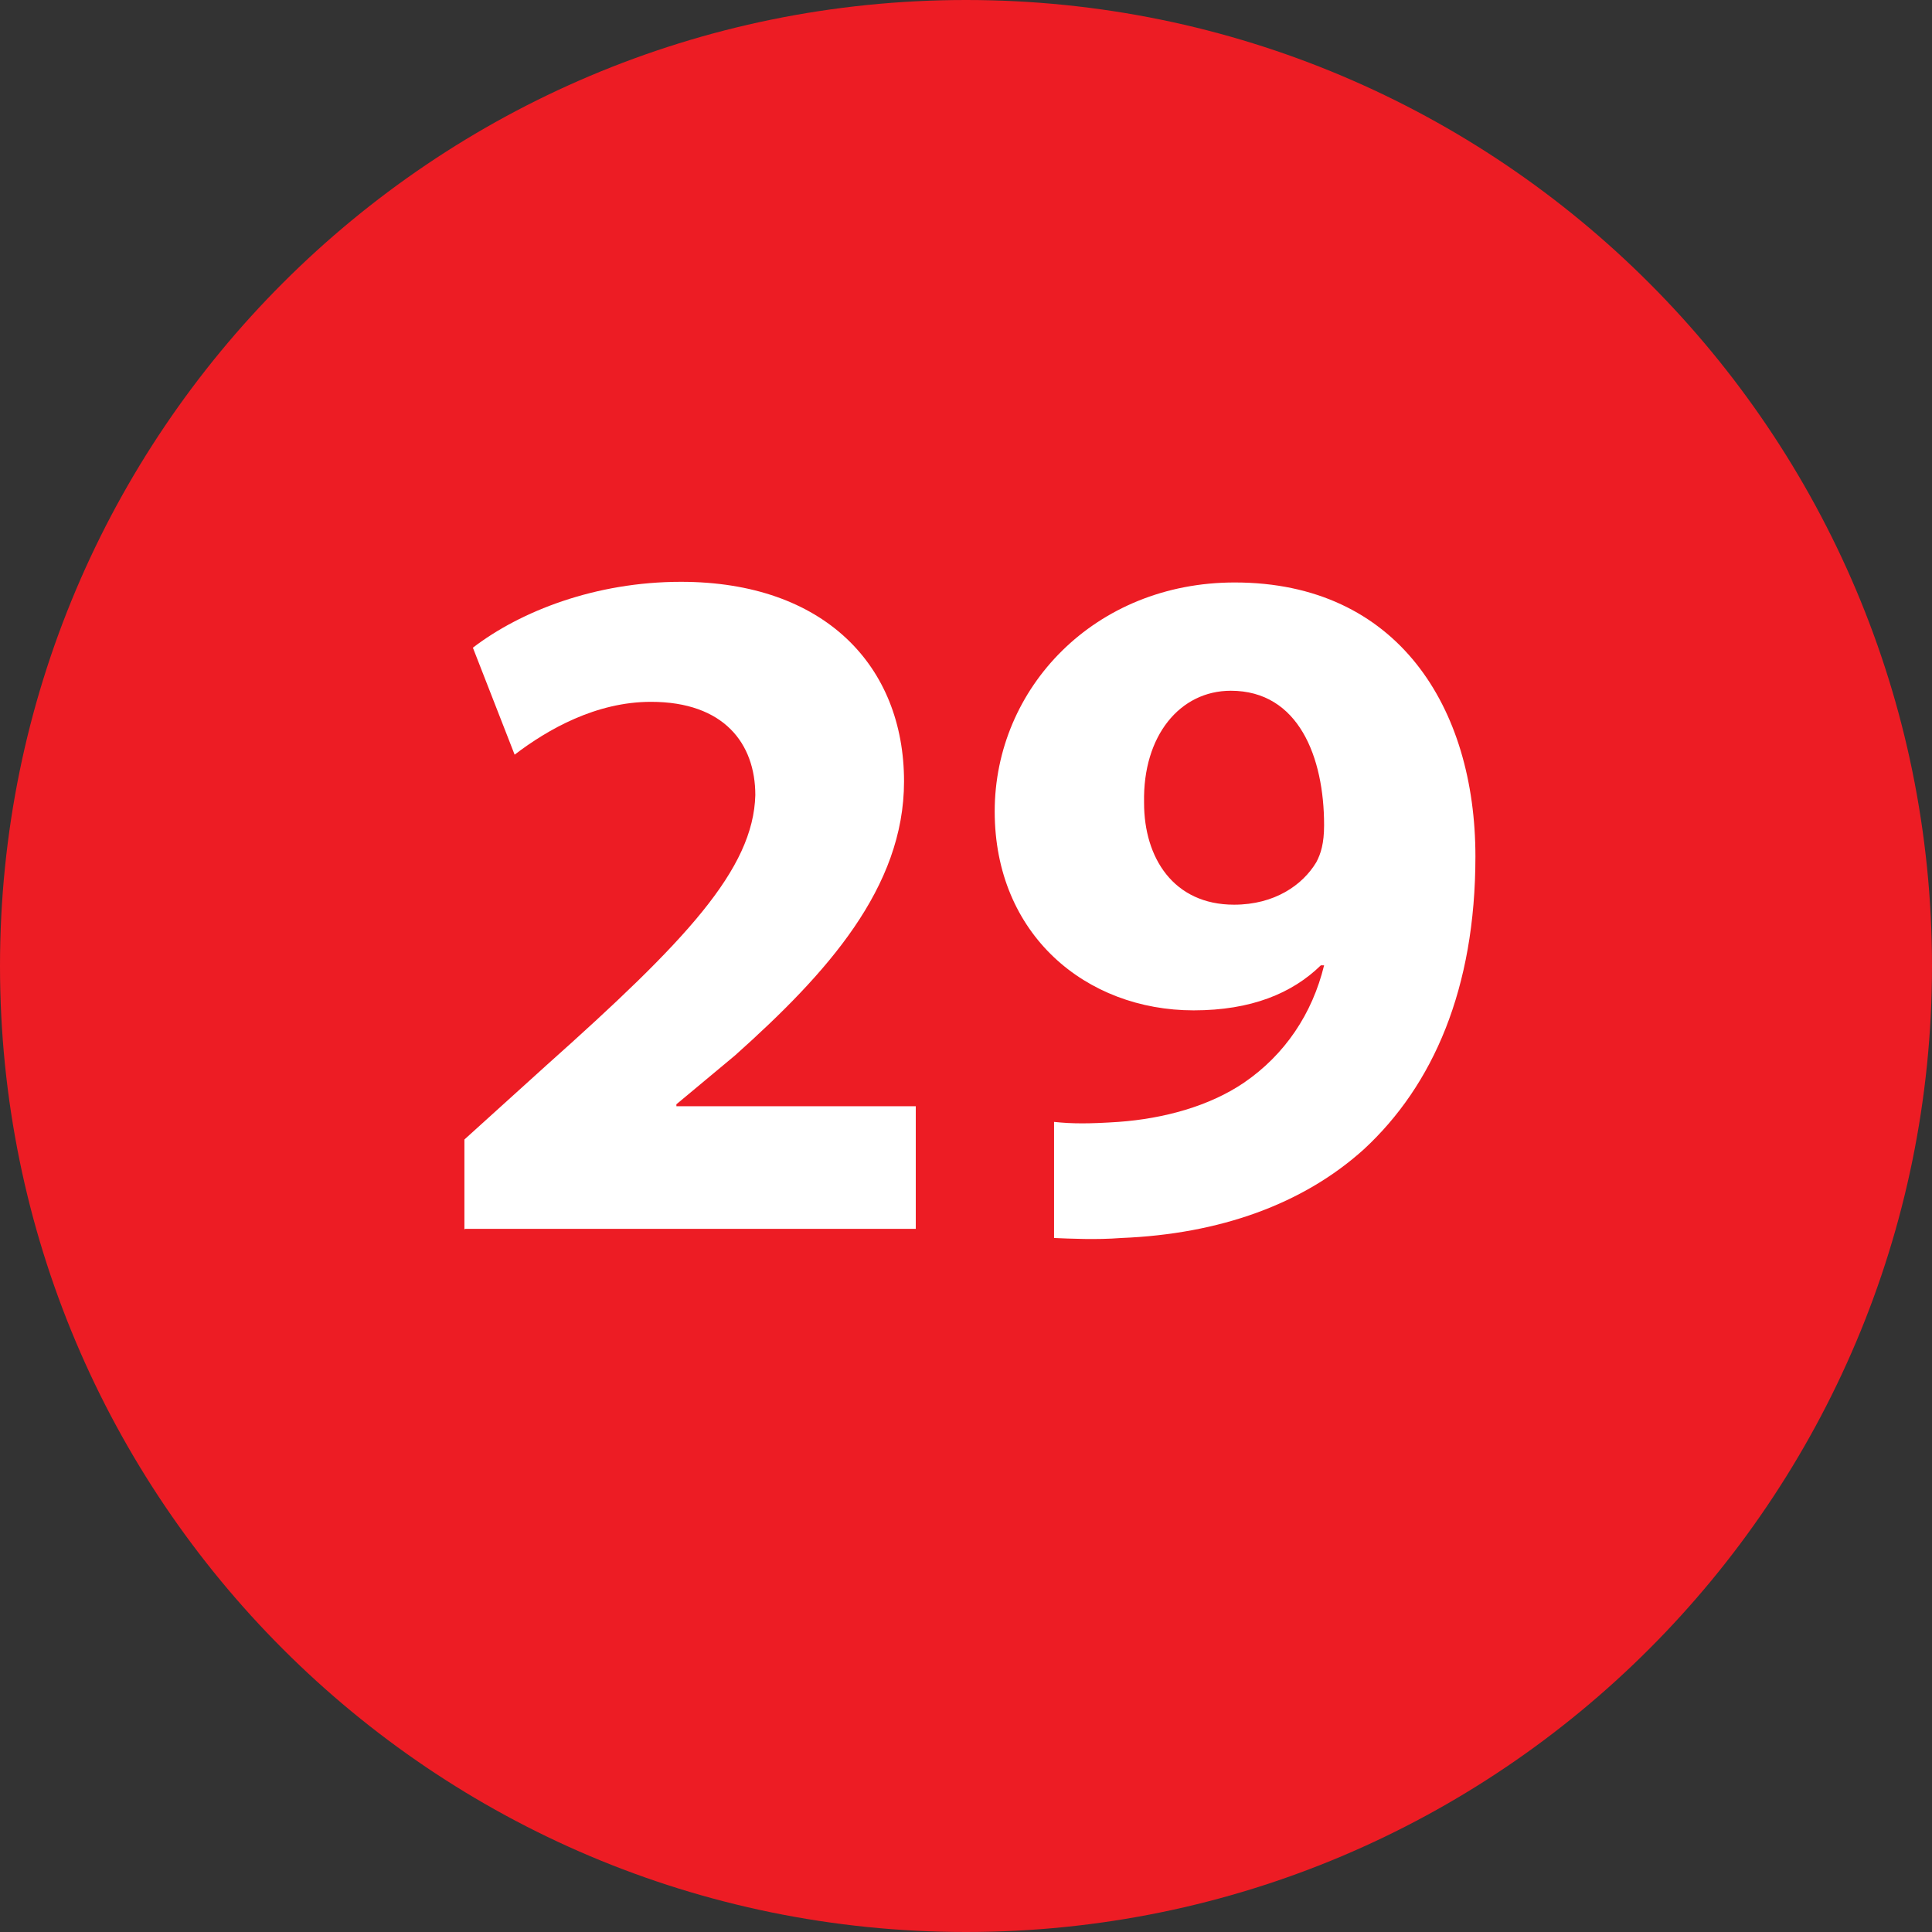
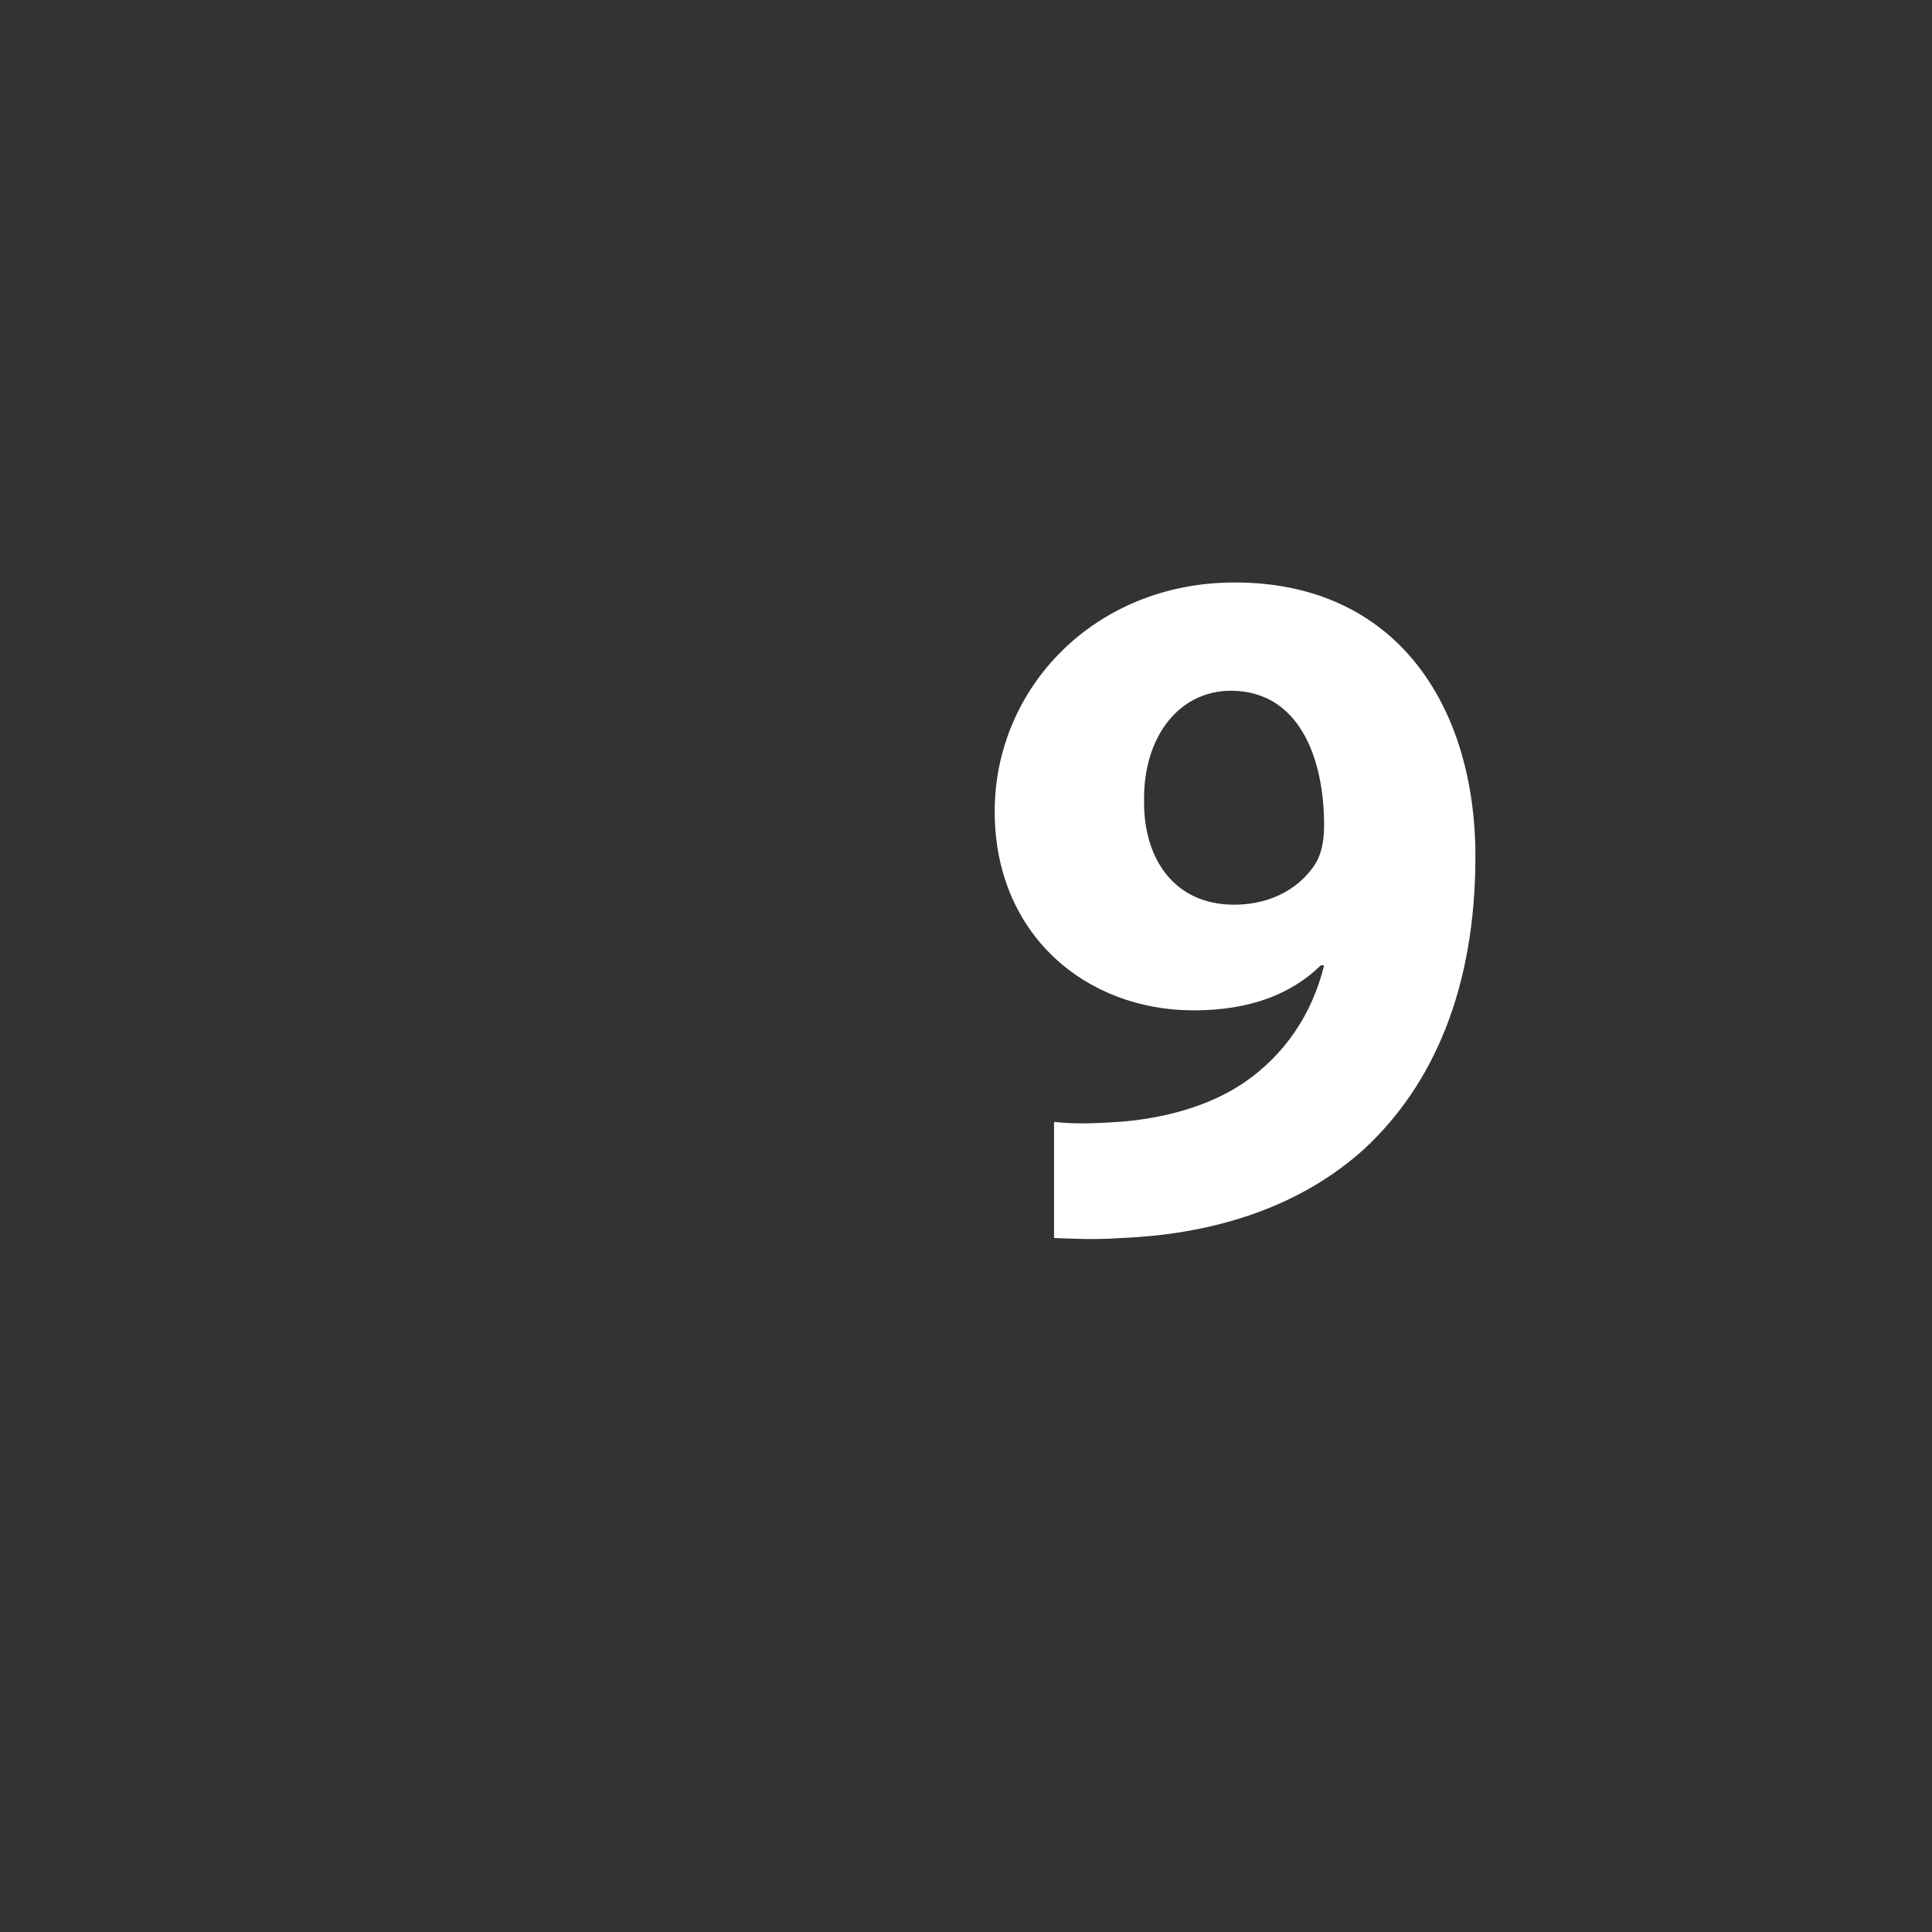
<svg xmlns="http://www.w3.org/2000/svg" id="Layer_2" data-name="Layer 2" viewBox="0 0 29.62 29.62">
  <rect x="0" y="0" width="29.62" height="29.62" fill="#333333" stroke="none" />
  <defs>
    <style>
      .cls-1 {
        fill: #fff;
      }

      .cls-2 {
        fill: #ed1c24;
      }
    </style>
  </defs>
  <g id="Layer_1-2" data-name="Layer 1">
    <g>
-       <path class="cls-2" d="M29.62,14.81c0,8.18-6.63,14.81-14.81,14.81S0,22.99,0,14.81,6.63,0,14.81,0s14.81,6.63,14.81,14.81" />
-       <path class="cls-1" d="M7.12,18.85v-1.38l1.26-1.14c2.13-1.9,3.17-3,3.2-4.14,0-.79-.48-1.43-1.6-1.43-.84,0-1.58.42-2.09.81l-.64-1.64c.73-.56,1.88-1.01,3.19-1.01,2.2,0,3.42,1.29,3.42,3.06,0,1.63-1.18,2.94-2.59,4.2l-.9.75v.03h3.67v1.88h-6.91Z" />
      <path class="cls-1" d="M16.16,17.2c.28.03.54.03.99,0,.69-.05,1.39-.24,1.92-.6.63-.43,1.05-1.06,1.23-1.8h-.05c-.44.43-1.07.69-1.95.69-1.65,0-3.05-1.16-3.05-3.05s1.53-3.51,3.68-3.51c2.5,0,3.69,1.92,3.69,4.2,0,2.03-.65,3.51-1.71,4.49-.93.84-2.21,1.3-3.72,1.36-.39.03-.78.01-1.03,0v-1.78ZM17.54,12.31c0,.84.45,1.56,1.38,1.56.62,0,1.05-.3,1.26-.65.07-.13.12-.29.12-.57,0-1.04-.39-2.06-1.43-2.06-.78,0-1.35.69-1.33,1.71" />
    </g>
  </g>
</svg>